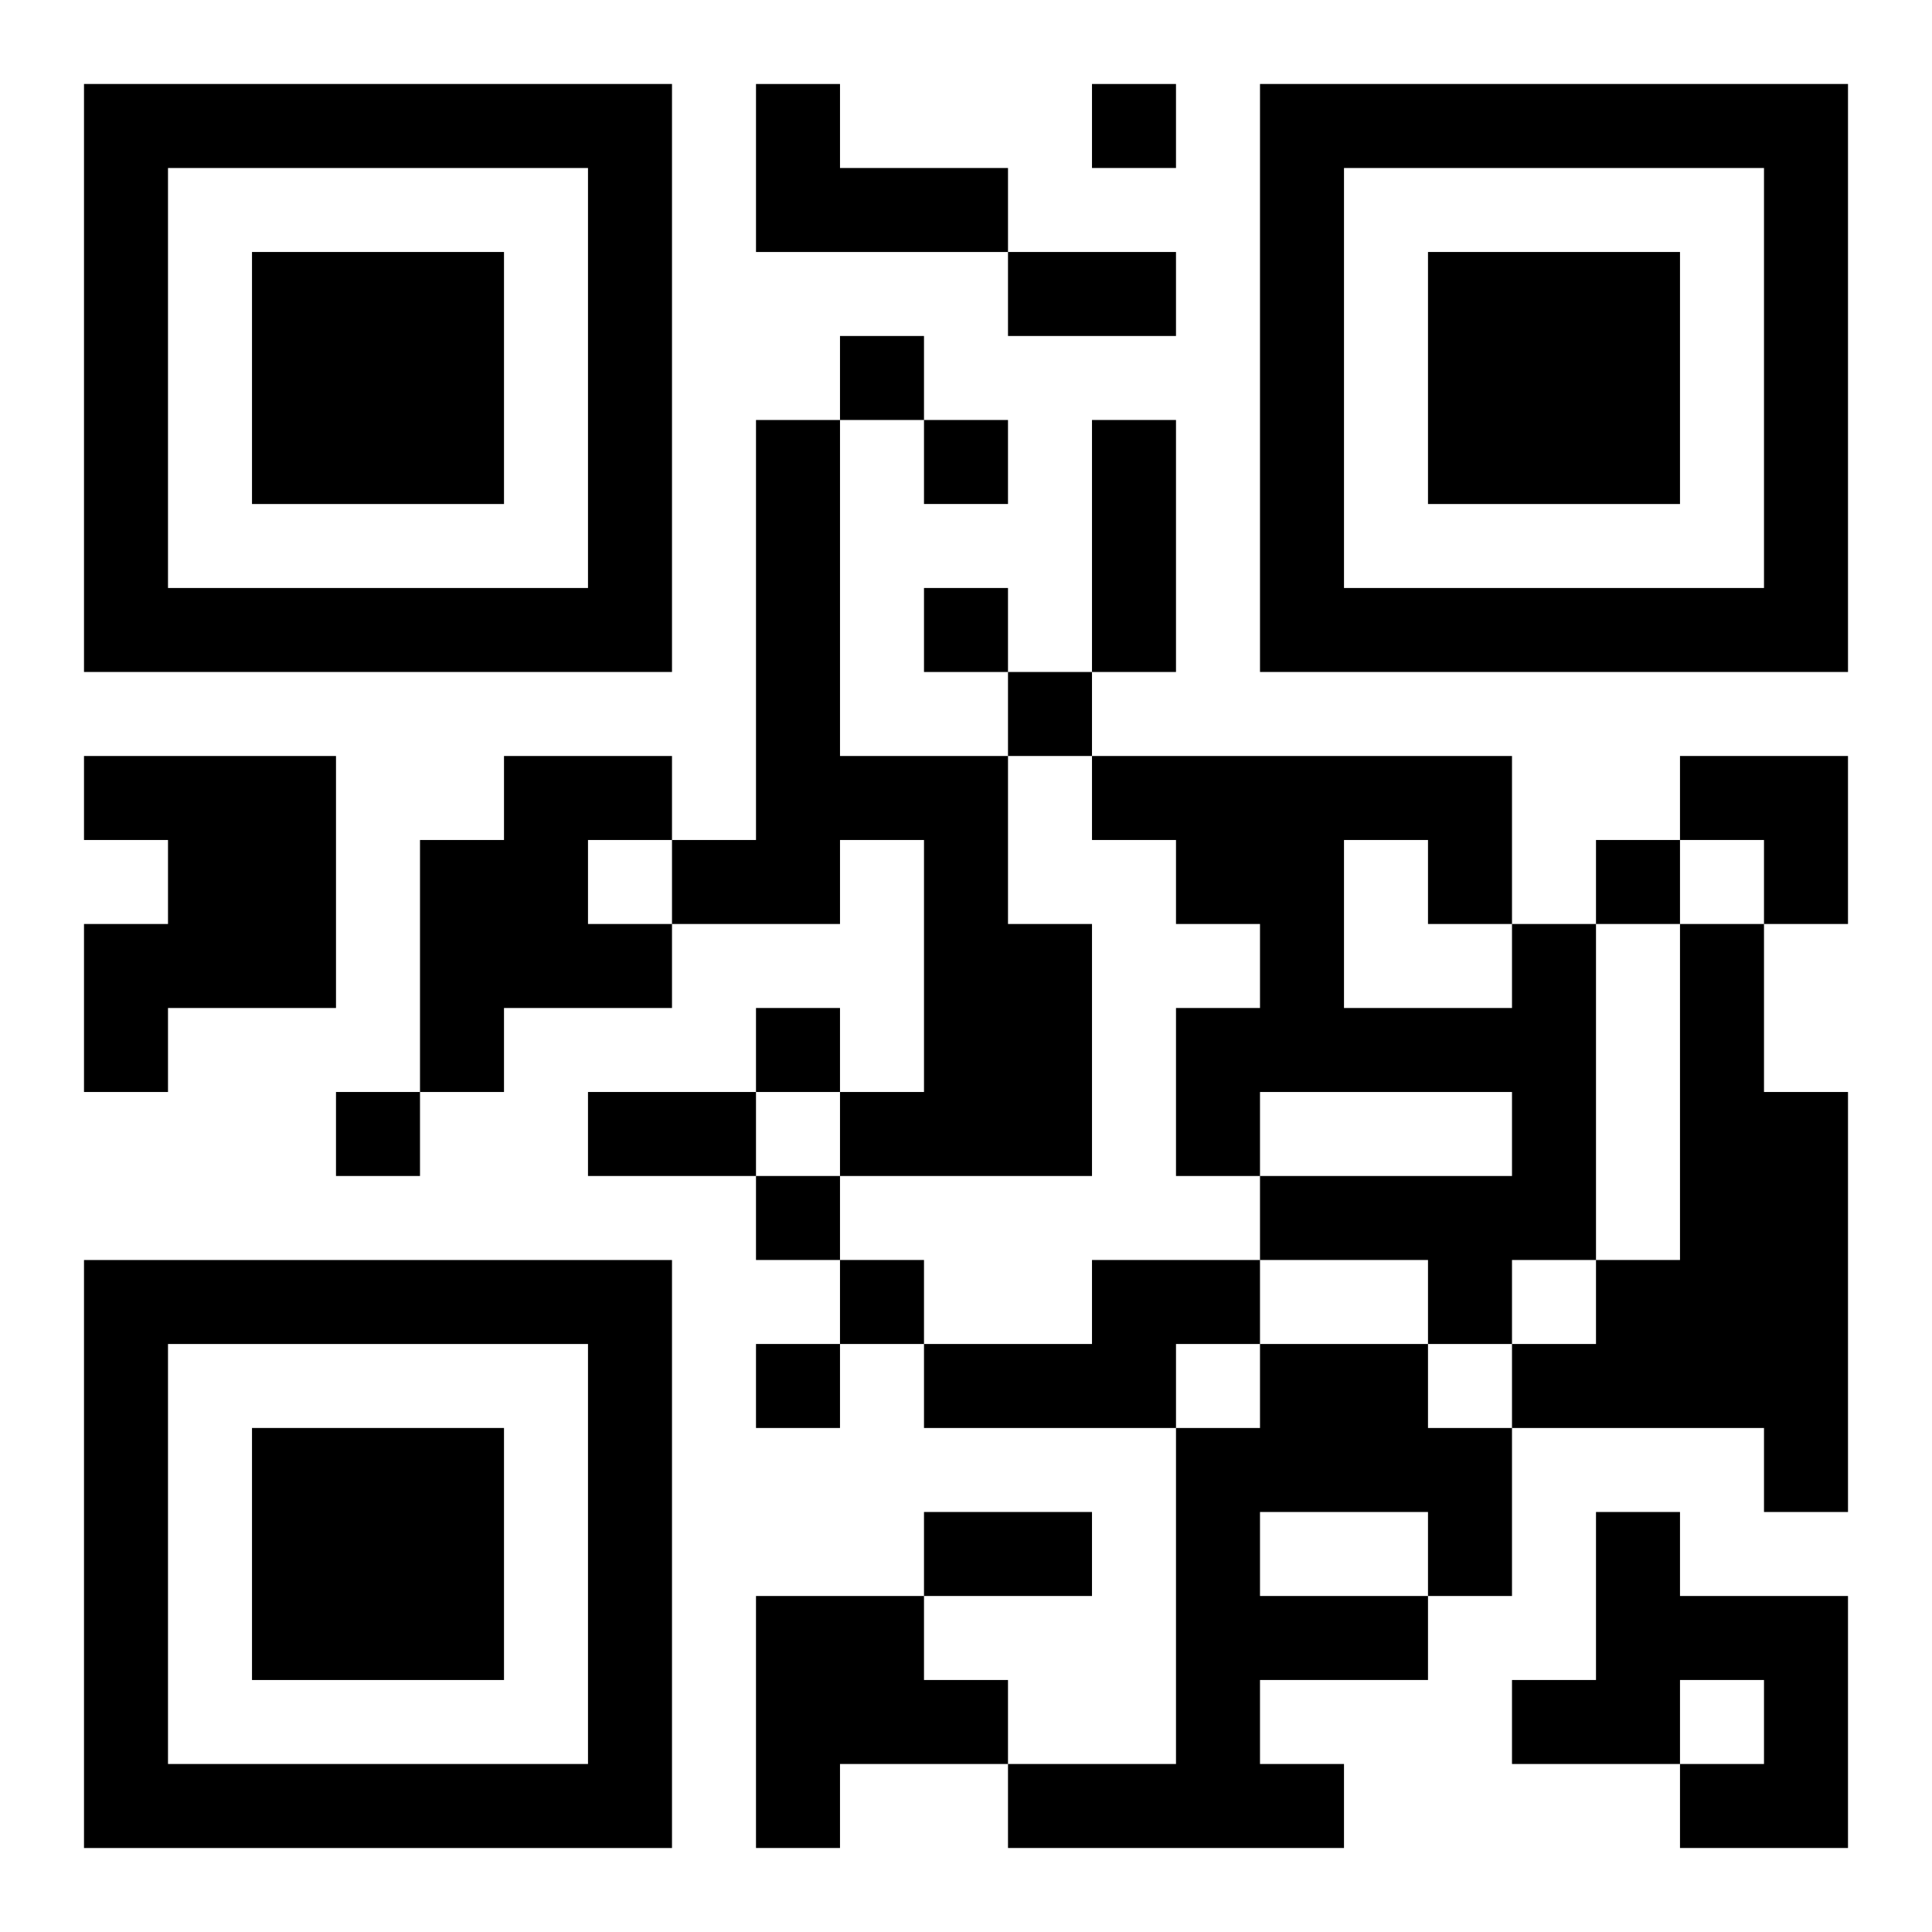
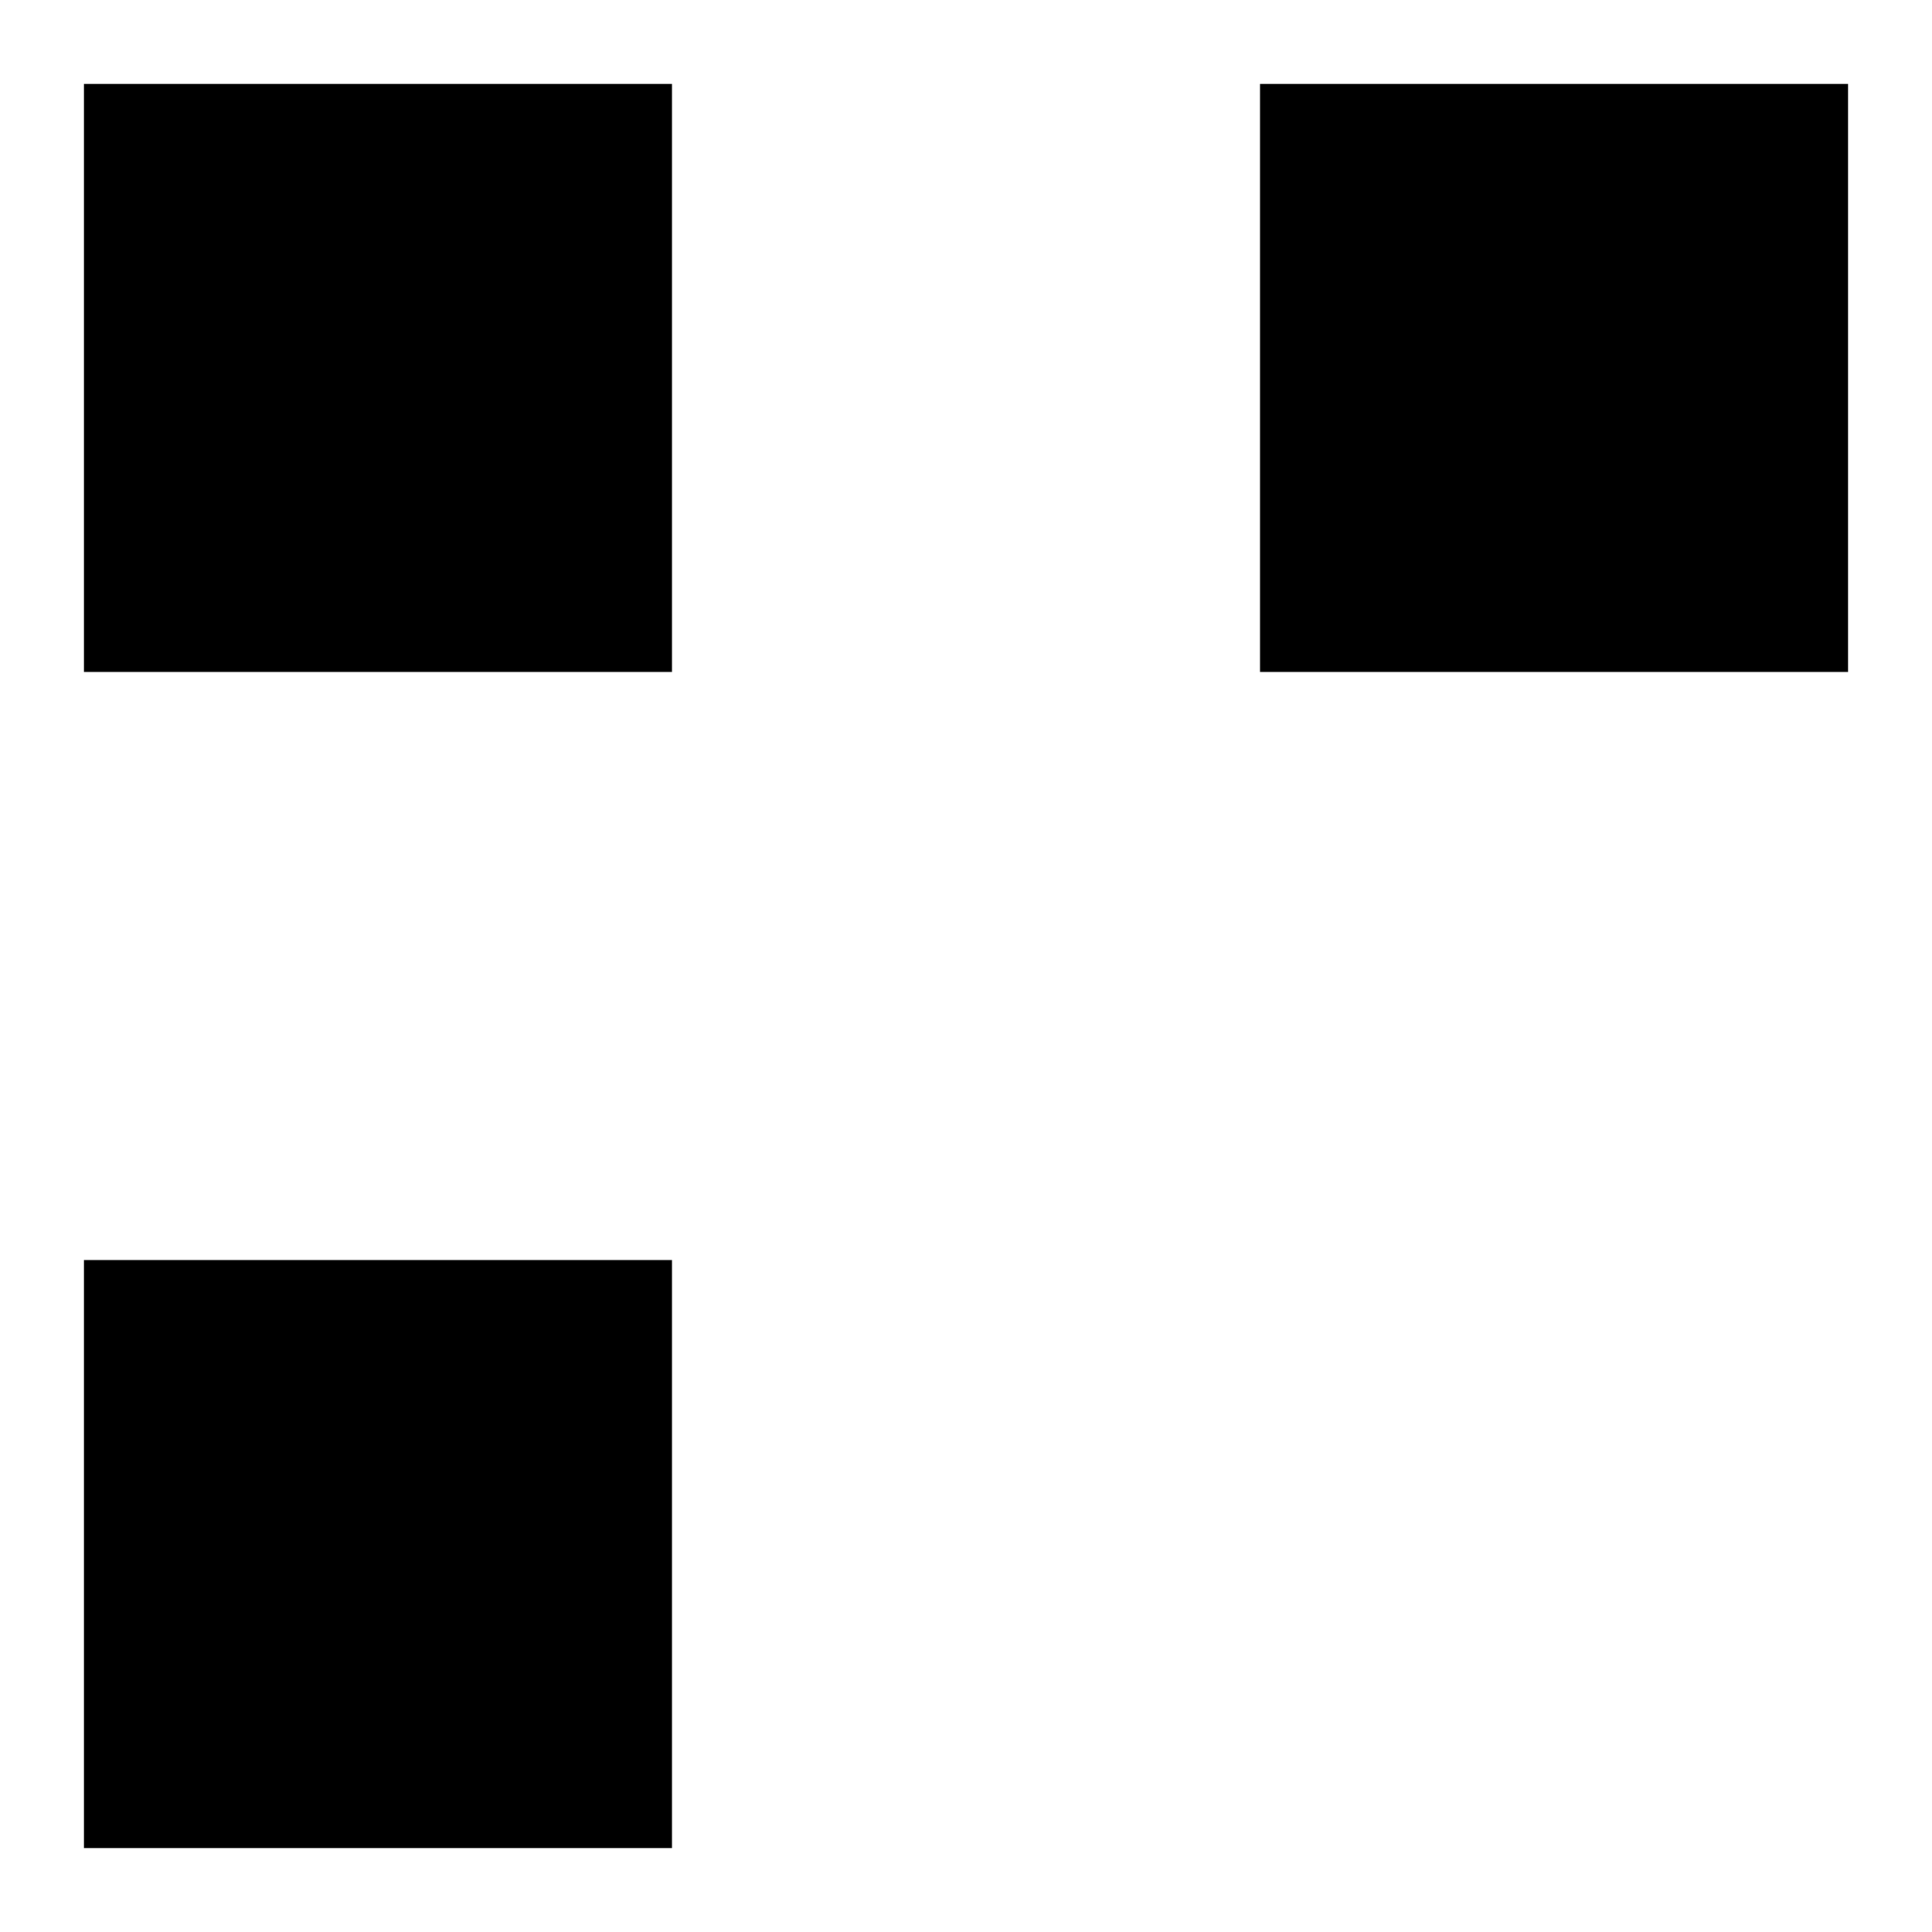
<svg xmlns="http://www.w3.org/2000/svg" xmlns:xlink="http://www.w3.org/1999/xlink" width="250" height="250" baseProfile="full" version="1.1" viewBox="-1 -1 23 23">
  <symbol id="a">
-     <path d="m0 7v7h7v-7h-7zm1 1h5v5h-5v-5zm1 1v3h3v-3h-3z" />
+     <path d="m0 7v7h7v-7h-7zm1 1h5v5v-5zm1 1v3h3v-3h-3z" />
  </symbol>
  <use y="-7" xlink:href="#a" />
  <use y="7" xlink:href="#a" />
  <use x="14" y="-7" xlink:href="#a" />
-   <path d="m8 0h1v1h2v1h-3v-2m0 4h1v4h2v2h1v3h-3v-1h1v-3h-1v1h-2v-1h1v-5m-8 4h3v3h-2v1h-1v-2h1v-1h-1v-1m5 0h2v1h-1v1h1v1h-2v1h-1v-3h1v-1m12 2h1v4h-1v1h-1v-1h-2v-1h3v-1h-3v1h-1v-2h1v-1h-1v-1h-1v-1h5v2m-2-1v2h2v-1h-1v-1h-1m4 1h1v2h1v5h-1v-1h-3v-1h1v-1h1v-4m-7 4h2v1h-1v1h-3v-1h2v-1m2 1h2v1h1v2h-1v1h-2v1h1v1h-4v-1h2v-4h1v-1m0 2v1h2v-1h-2m4 0h1v1h2v3h-2v-1h1v-1h-1v1h-2v-1h1v-2m-10 1h2v1h1v1h-2v1h-1v-3m4-18v1h1v-1h-1m-3 3v1h1v-1h-1m1 1v1h1v-1h-1m0 2v1h1v-1h-1m1 1v1h1v-1h-1m7 2v1h1v-1h-1m-10 2v1h1v-1h-1m-5 1v1h1v-1h-1m5 1v1h1v-1h-1m1 1v1h1v-1h-1m-1 1v1h1v-1h-1m3-13h2v1h-2v-1m1 2h1v3h-1v-3m-6 8h2v1h-2v-1m4 5h2v1h-2v-1m9-9h2v2h-1v-1h-1z" />
</svg>